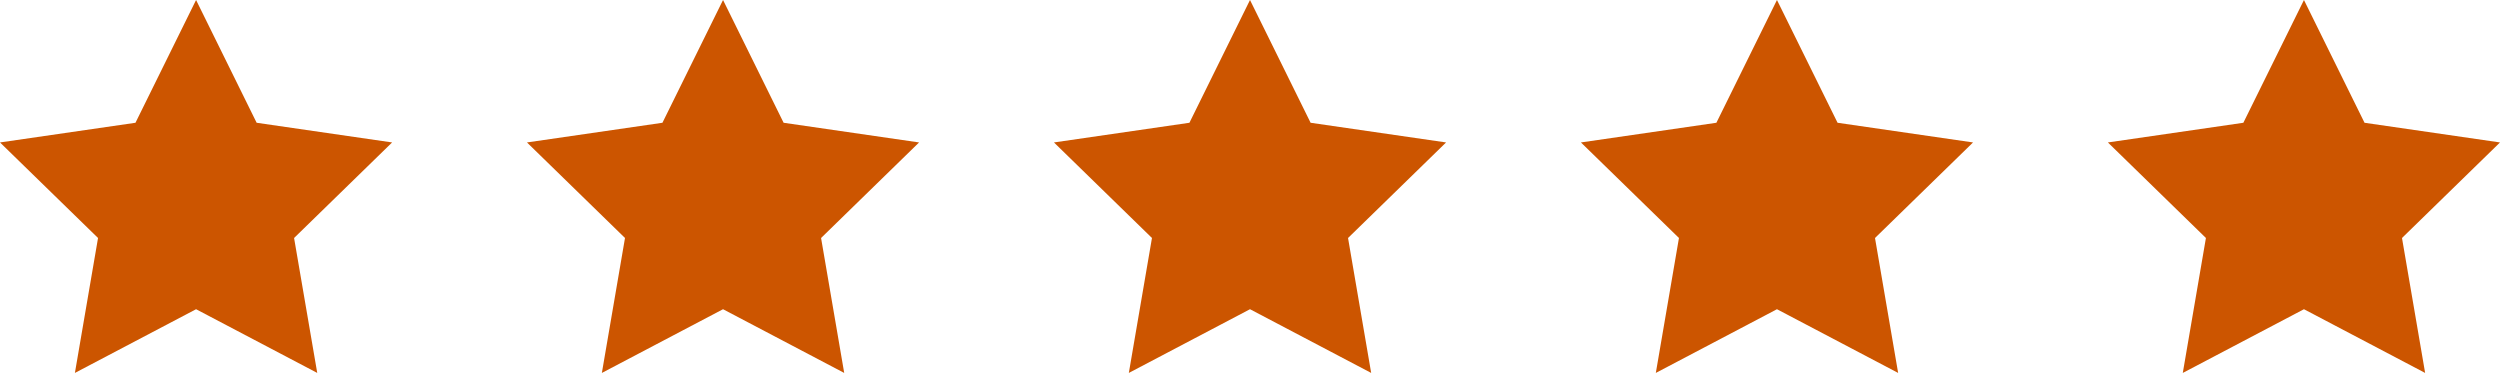
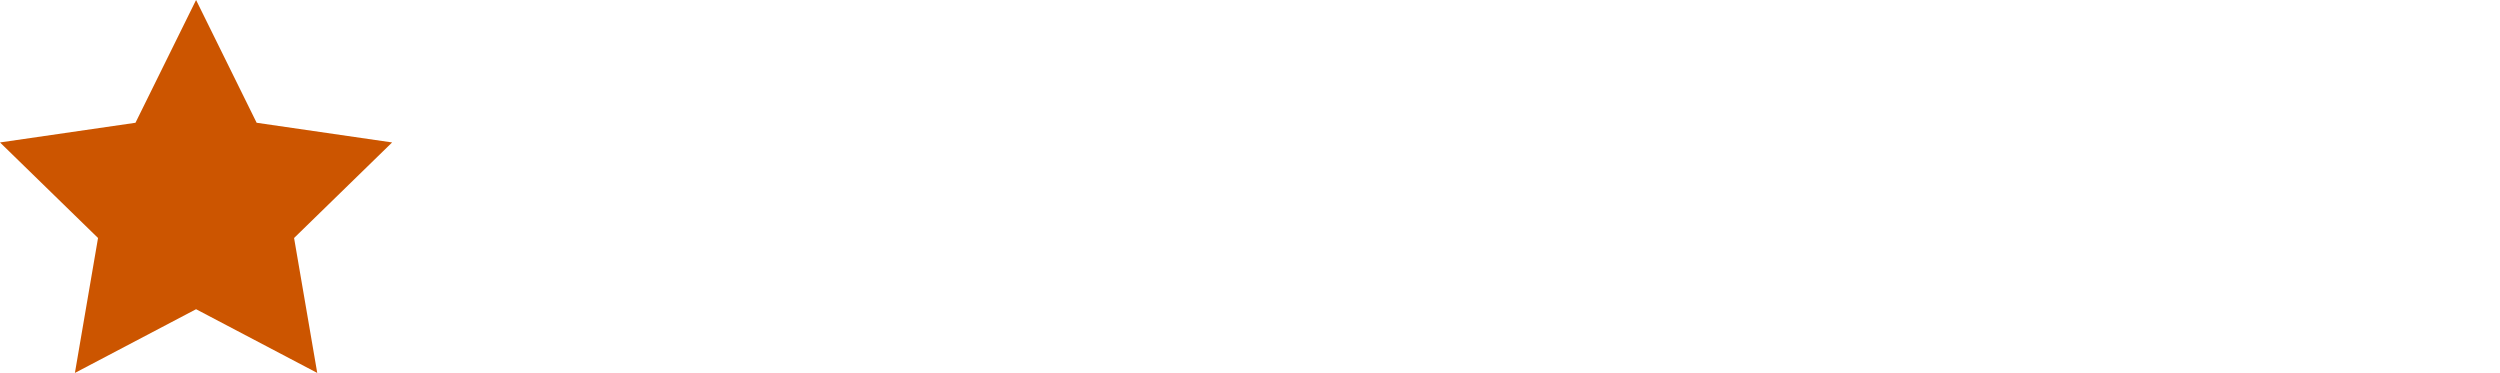
<svg xmlns="http://www.w3.org/2000/svg" id="Layer_1" data-name="Layer 1" viewBox="0 0 924.92 137.97">
  <defs>
    <style>
      .cls-1 {
        fill: #c50;
        stroke-width: 0px;
      }
    </style>
  </defs>
  <polygon class="cls-1" points="72.54 0 94.95 45.42 145.07 52.7 108.8 88.05 117.37 137.97 72.54 114.4 27.71 137.97 36.27 88.05 0 52.7 50.12 45.42 72.54 0" />
-   <polygon class="cls-1" points="267.5 0 289.91 45.42 340.03 52.7 303.77 88.05 312.33 137.97 267.5 114.4 222.67 137.97 231.23 88.05 194.96 52.7 245.08 45.42 267.5 0" />
-   <polygon class="cls-1" points="462.46 0 484.88 45.42 535 52.7 498.73 88.05 507.29 137.97 462.46 114.4 417.63 137.97 426.19 88.05 389.93 52.7 440.05 45.42 462.46 0" />
-   <polygon class="cls-1" points="657.42 0 679.84 45.42 729.96 52.7 693.69 88.05 702.25 137.97 657.42 114.4 612.6 137.97 621.16 88.05 584.89 52.7 635.01 45.42 657.42 0" />
-   <polygon class="cls-1" points="852.39 0 874.8 45.42 924.92 52.7 888.66 88.05 897.22 137.97 852.39 114.4 807.56 137.97 816.12 88.05 779.85 52.7 829.97 45.42 852.39 0" />
</svg>